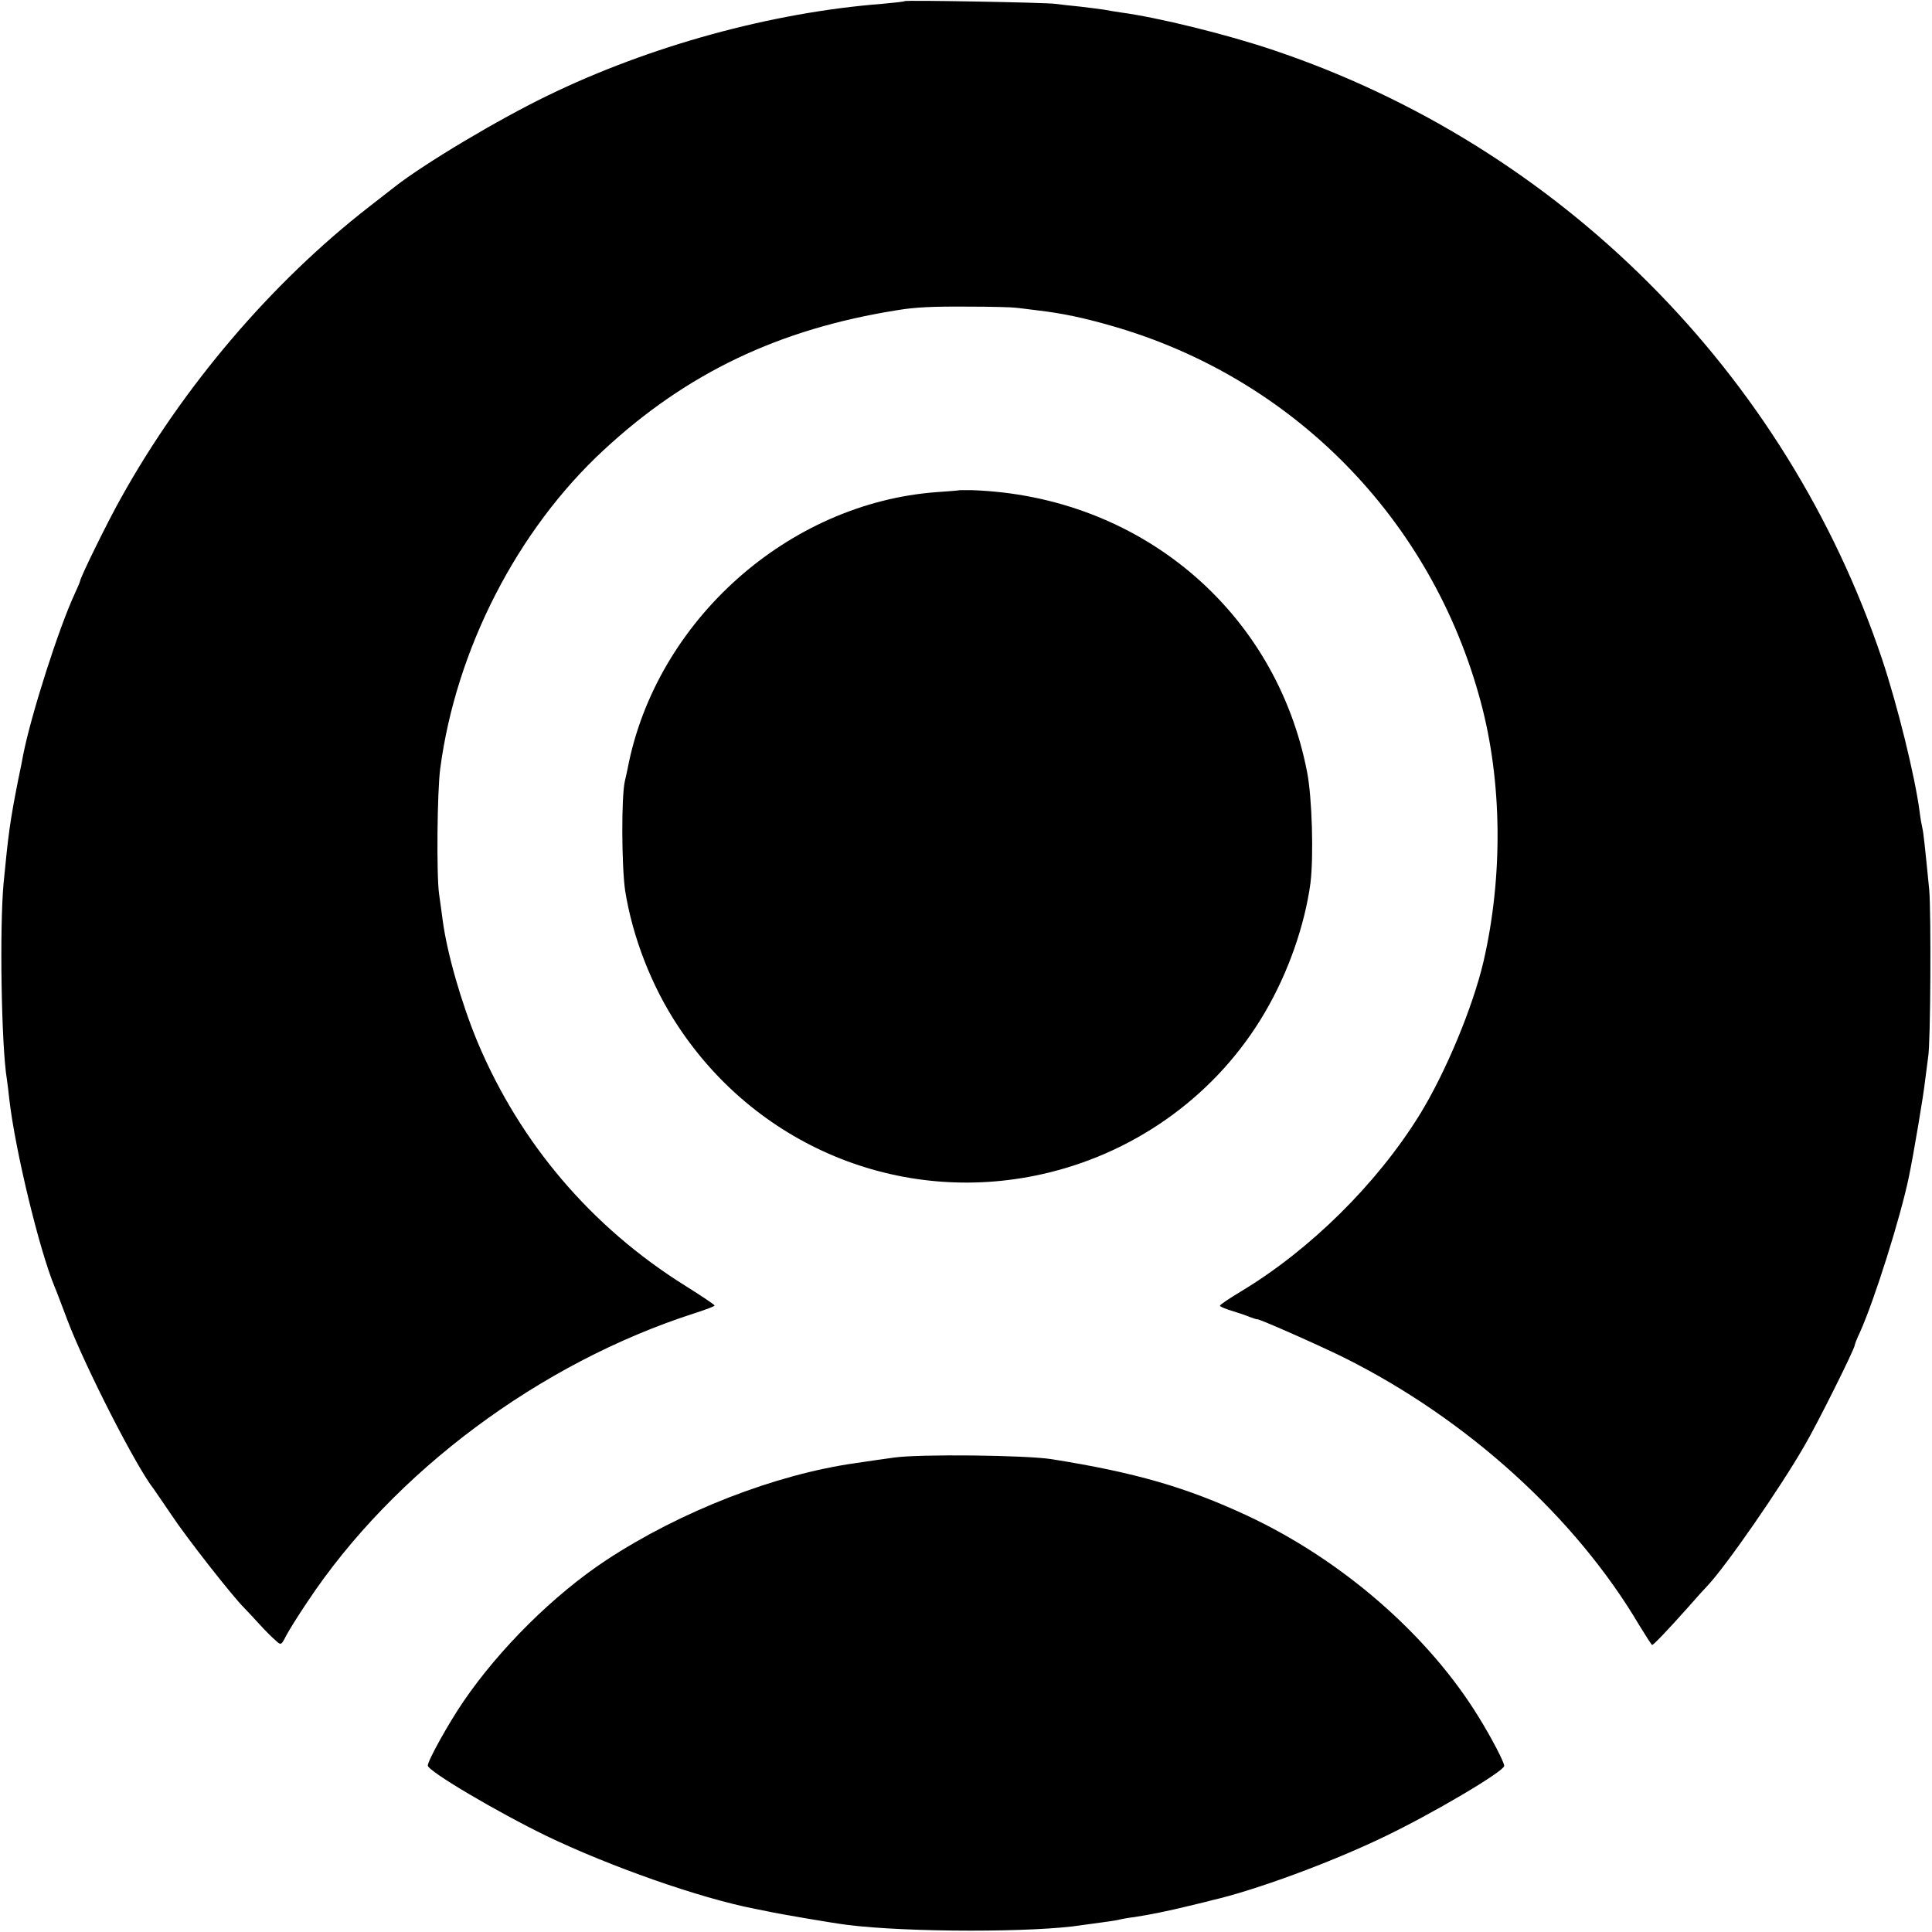
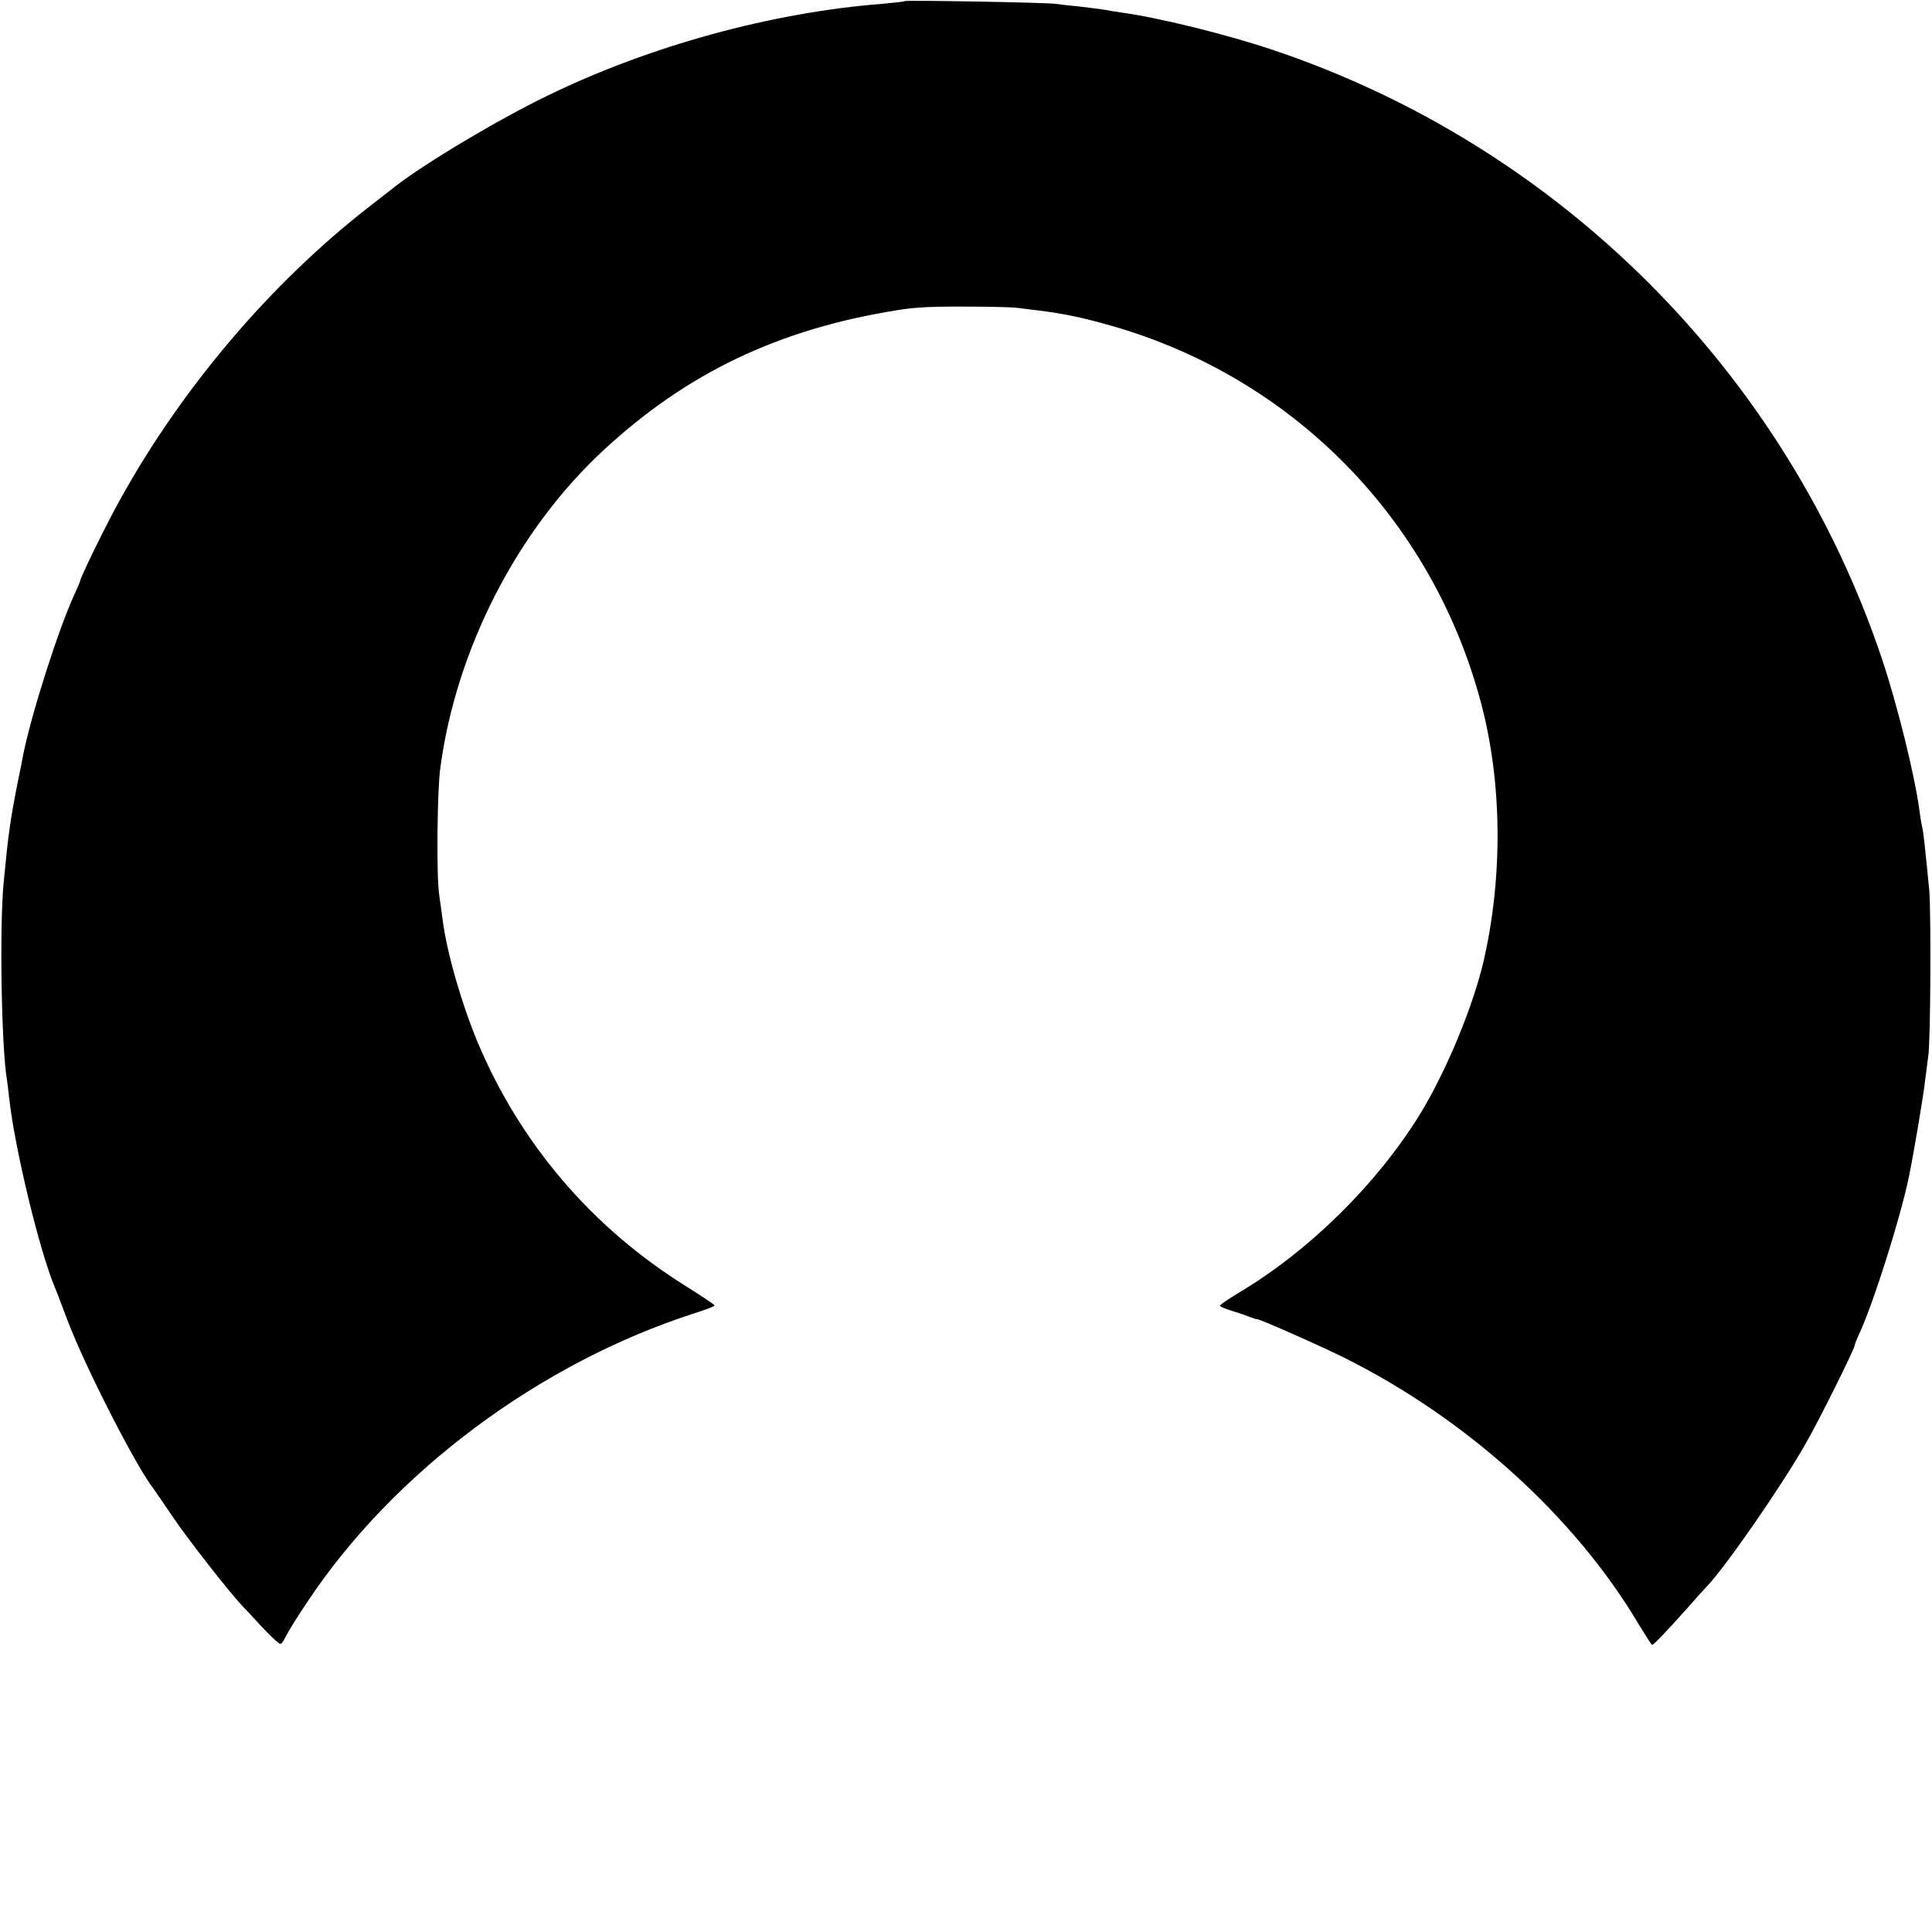
<svg xmlns="http://www.w3.org/2000/svg" version="1.0" width="700pt" height="700pt" viewBox="0 0 700 700" preserveAspectRatio="xMidYMid meet">
  <g transform="translate(0,700) scale(0.1,-0.1)" fill="#000000" stroke="none">
    <path d="M3278 6996 c-1 -2 -39 -6 -83 -10 -398 -31 -840 -152 -1210 -332 -180 -87 -448 -247 -555 -331 -8 -6 -51 -40 -95 -74 -353 -275 -673 -651 -897 -1054 -49 -87 -148 -289 -148 -301 0 -2 -9 -23 -20 -47 -57 -123 -157 -435 -186 -582 -2 -11 -10 -54 -19 -95 -29 -147 -35 -194 -52 -370 -15 -163 -8 -592 12 -711 2 -13 6 -46 9 -74 21 -182 109 -547 165 -680 5 -11 25 -65 46 -120 63 -166 249 -531 312 -610 4 -6 34 -49 65 -95 53 -80 218 -291 263 -336 11 -11 36 -38 56 -60 19 -21 45 -47 57 -57 20 -19 21 -18 38 15 9 18 44 74 77 123 312 471 843 867 1404 1047 40 13 73 25 72 28 0 3 -48 35 -107 72 -339 212 -598 516 -752 883 -58 140 -110 320 -126 440 -2 17 -8 59 -13 95 -10 69 -7 372 4 455 57 432 279 865 593 1155 301 279 635 438 1062 506 66 11 127 14 260 13 80 0 156 -2 170 -4 14 -1 48 -6 75 -9 94 -11 170 -27 274 -57 656 -188 1159 -700 1336 -1362 78 -290 81 -633 10 -941 -39 -166 -137 -402 -232 -556 -155 -250 -396 -488 -645 -638 -43 -26 -78 -49 -78 -53 0 -3 19 -11 42 -18 23 -7 53 -17 67 -23 14 -5 26 -9 26 -8 0 5 222 -93 315 -139 445 -222 838 -578 1069 -969 24 -39 45 -72 47 -72 5 0 53 50 128 134 33 38 66 74 72 80 65 68 263 353 352 508 47 80 182 351 182 364 0 3 8 24 19 47 53 118 147 417 177 562 17 81 54 301 59 350 4 33 9 71 11 85 9 46 11 524 4 605 -15 153 -21 210 -25 225 -2 8 -7 35 -10 60 -17 129 -80 384 -136 552 -348 1037 -1167 1857 -2204 2206 -168 57 -420 119 -555 137 -19 3 -46 7 -60 10 -13 2 -52 7 -86 11 -33 3 -74 8 -90 10 -32 5 -540 14 -546 10z" />
-     <path d="M3477 5224 c-1 -1 -38 -4 -82 -7 -539 -39 -1019 -467 -1121 -1002 -2 -11 -7 -31 -10 -45 -13 -56 -12 -307 1 -397 27 -169 96 -347 193 -493 295 -445 826 -654 1340 -529 330 80 615 290 785 581 84 143 144 314 165 468 12 97 6 310 -12 402 -113 586 -607 1001 -1214 1022 -24 0 -44 0 -45 0z" />
-     <path d="M3240 1719 c-30 -4 -93 -13 -139 -20 -292 -41 -636 -175 -905 -352 -189 -125 -386 -320 -517 -512 -54 -79 -129 -214 -129 -232 0 -20 251 -168 430 -255 231 -111 555 -225 755 -264 11 -2 31 -6 45 -9 50 -11 246 -44 288 -49 220 -28 685 -28 853 -1 13 2 43 6 66 9 22 3 52 7 65 10 12 3 39 8 58 10 53 8 127 23 200 41 36 9 72 17 81 20 157 36 431 137 622 229 174 83 437 238 437 258 0 13 -45 100 -92 176 -182 297 -494 569 -838 730 -223 104 -408 157 -709 205 -94 15 -482 19 -571 6z" />
+     <path d="M3240 1719 z" />
  </g>
</svg>